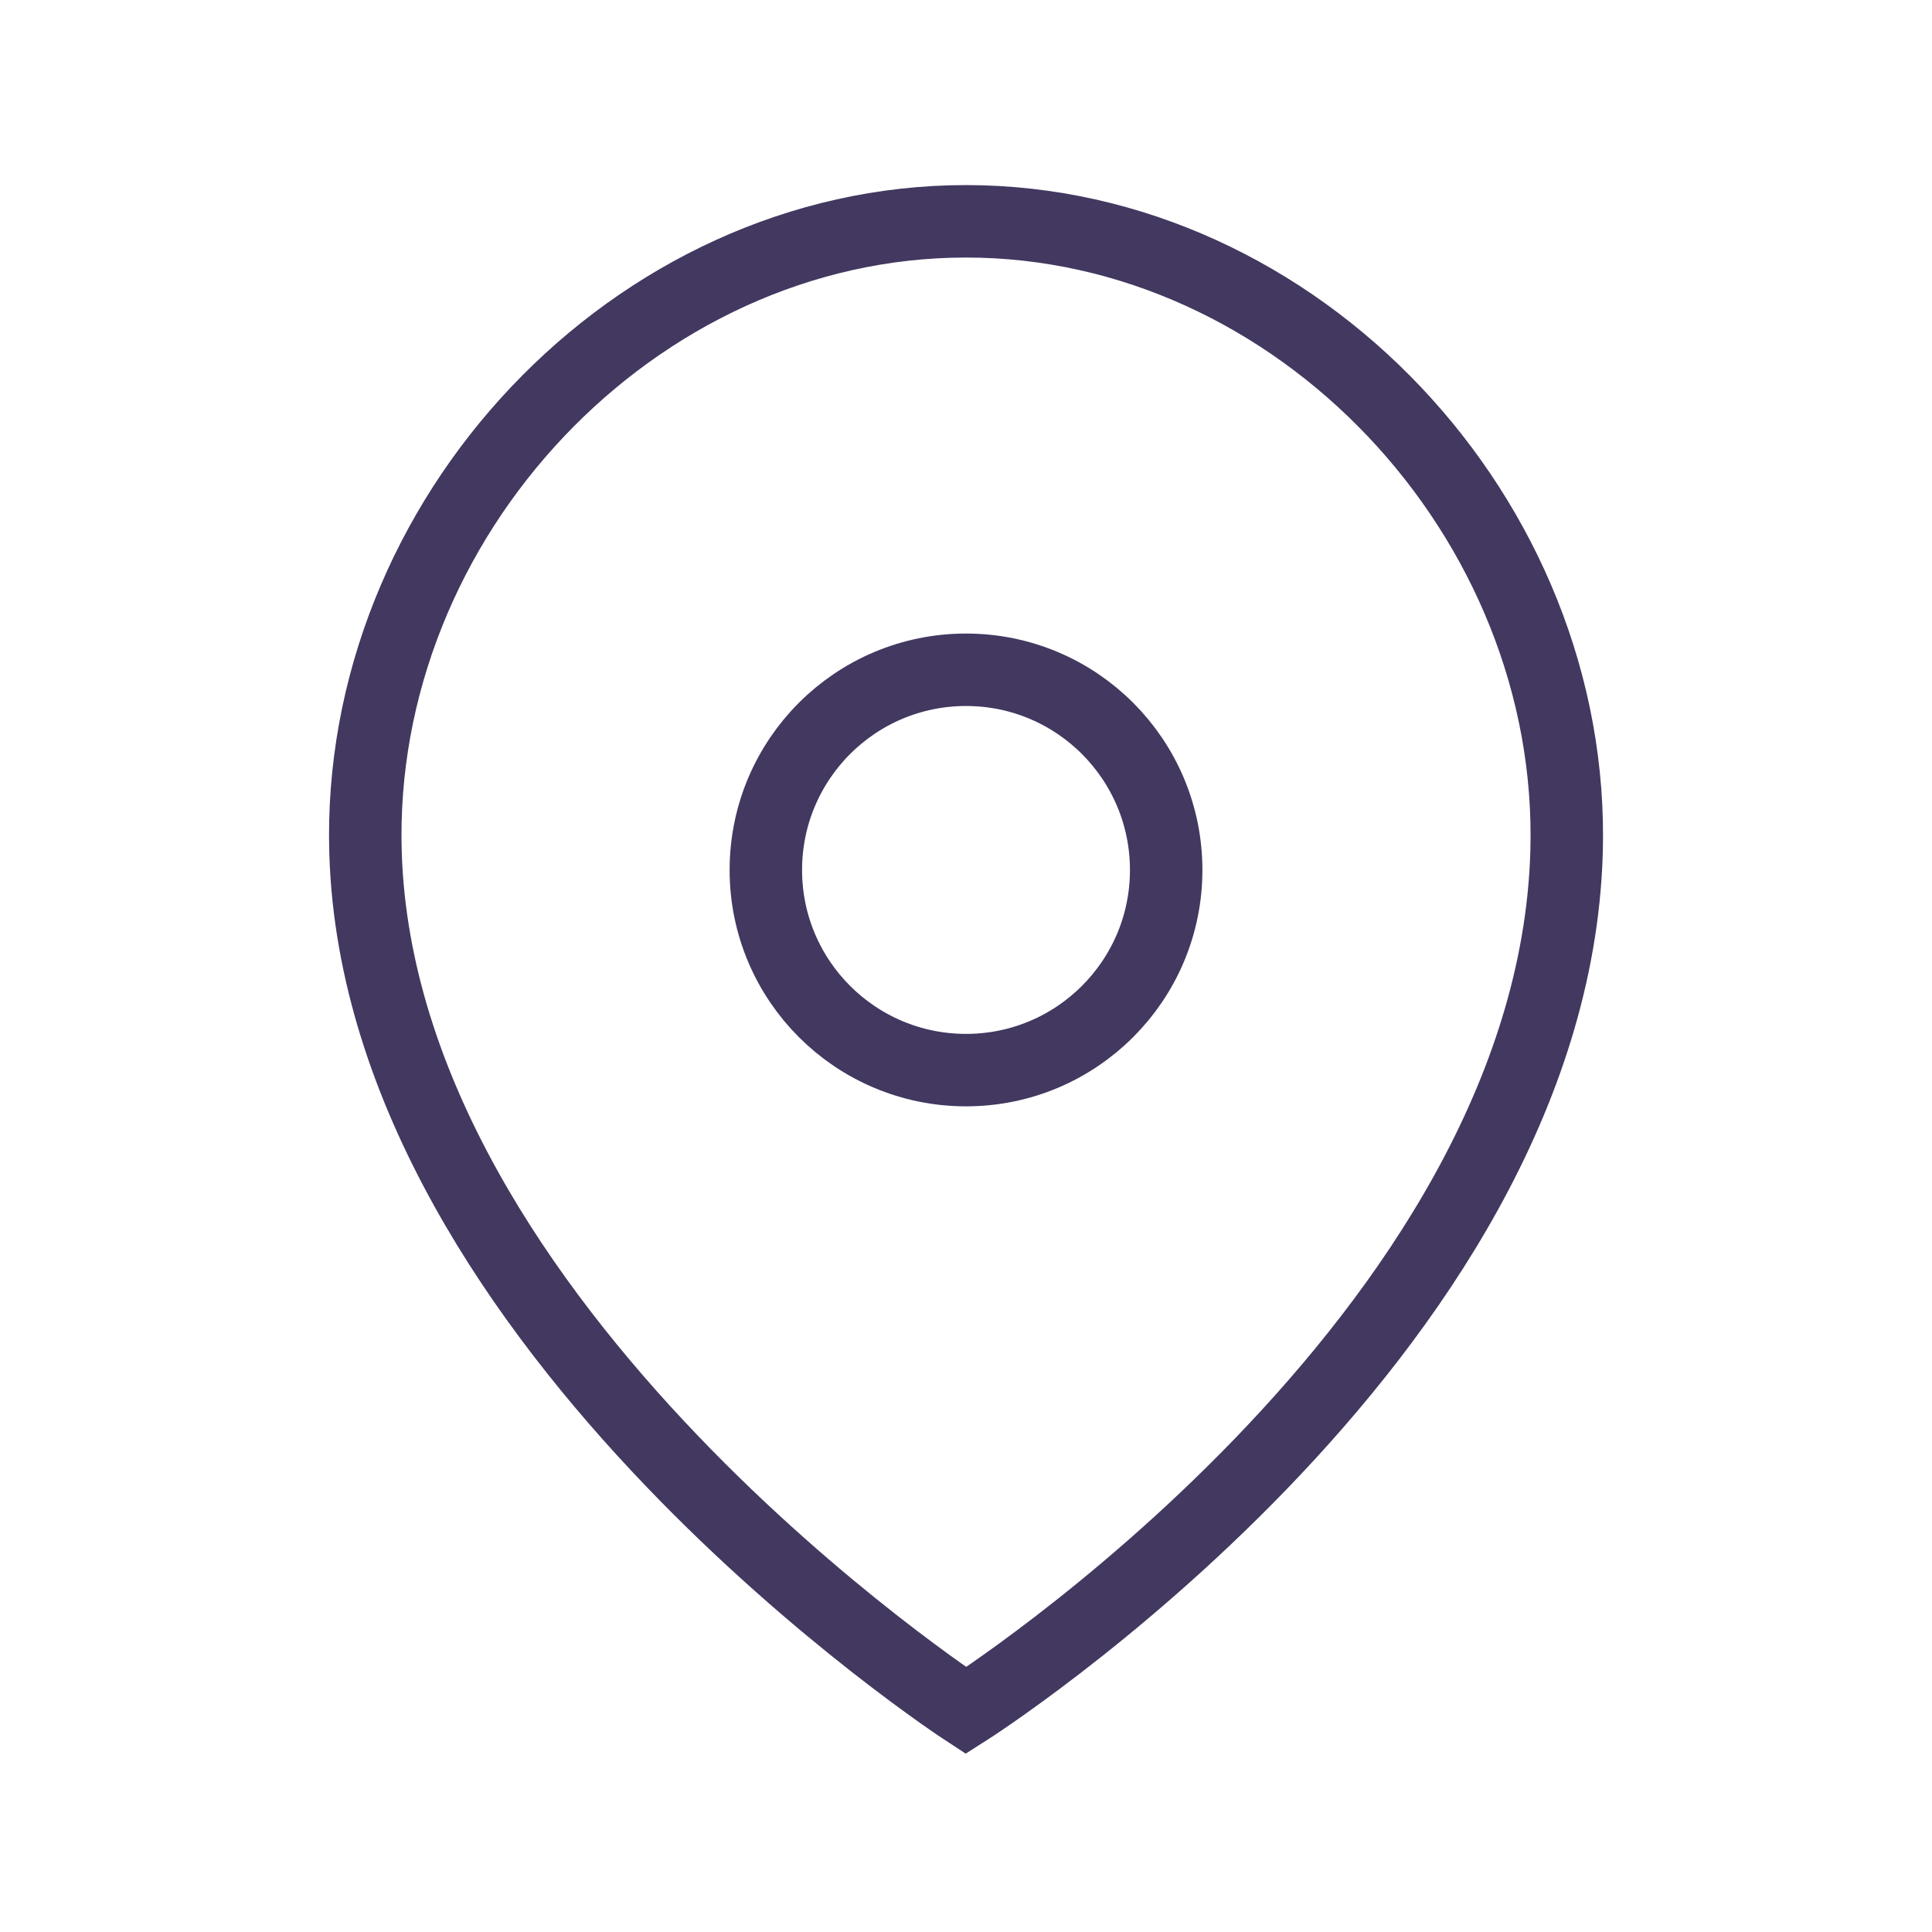
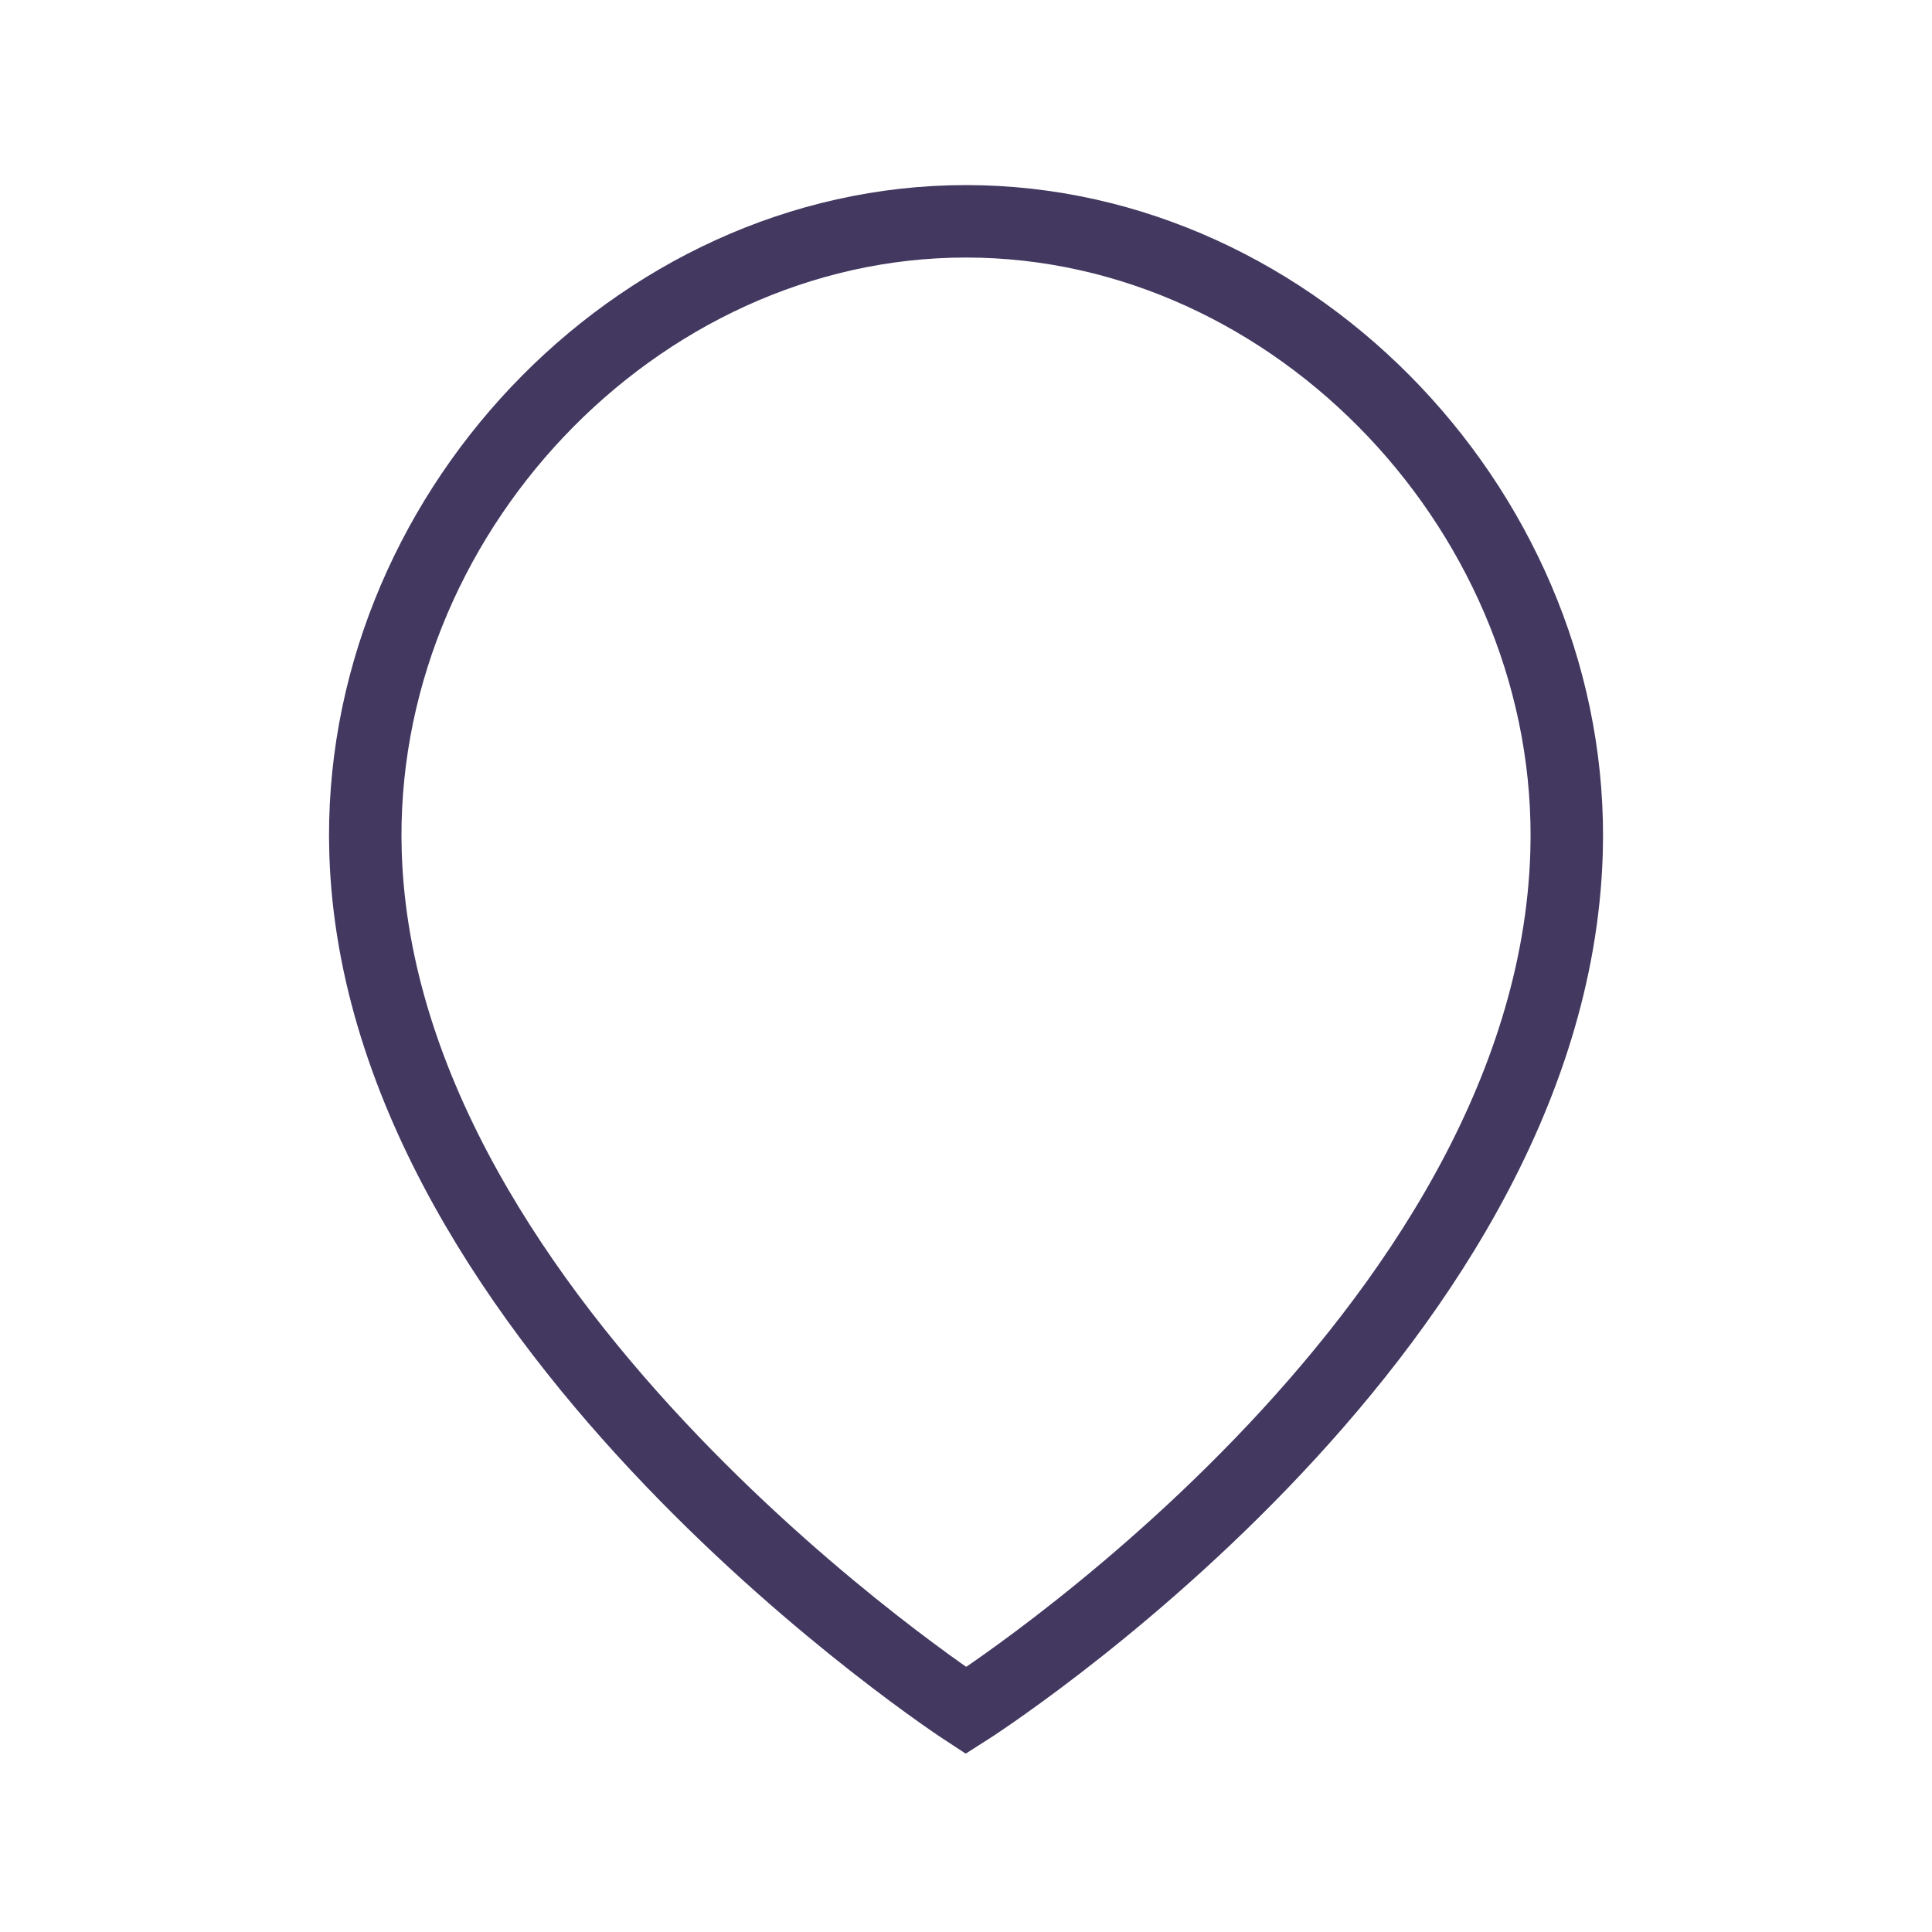
<svg xmlns="http://www.w3.org/2000/svg" width="80" height="80" viewBox="0 0 80 80" fill="none">
-   <path fill-rule="evenodd" clip-rule="evenodd" d="M48.289 36.025C48.289 31.445 44.578 27.734 40.002 27.734C35.423 27.734 31.712 31.445 31.712 36.025C31.712 40.601 35.423 44.311 40.002 44.311C44.578 44.311 48.289 40.601 48.289 36.025Z" stroke="#423860" stroke-width="3" stroke-linecap="round" stroke-linejoin="round" />
  <path fill-rule="evenodd" clip-rule="evenodd" d="M39.999 70.831C39.999 70.831 15.747 55.033 15.136 35.322C14.707 21.481 26.266 9.164 39.999 9.164C53.733 9.164 65.29 21.481 64.867 35.322C64.252 55.438 39.999 70.831 39.999 70.831Z" stroke="#423860" stroke-width="3" stroke-linecap="round" />
</svg>